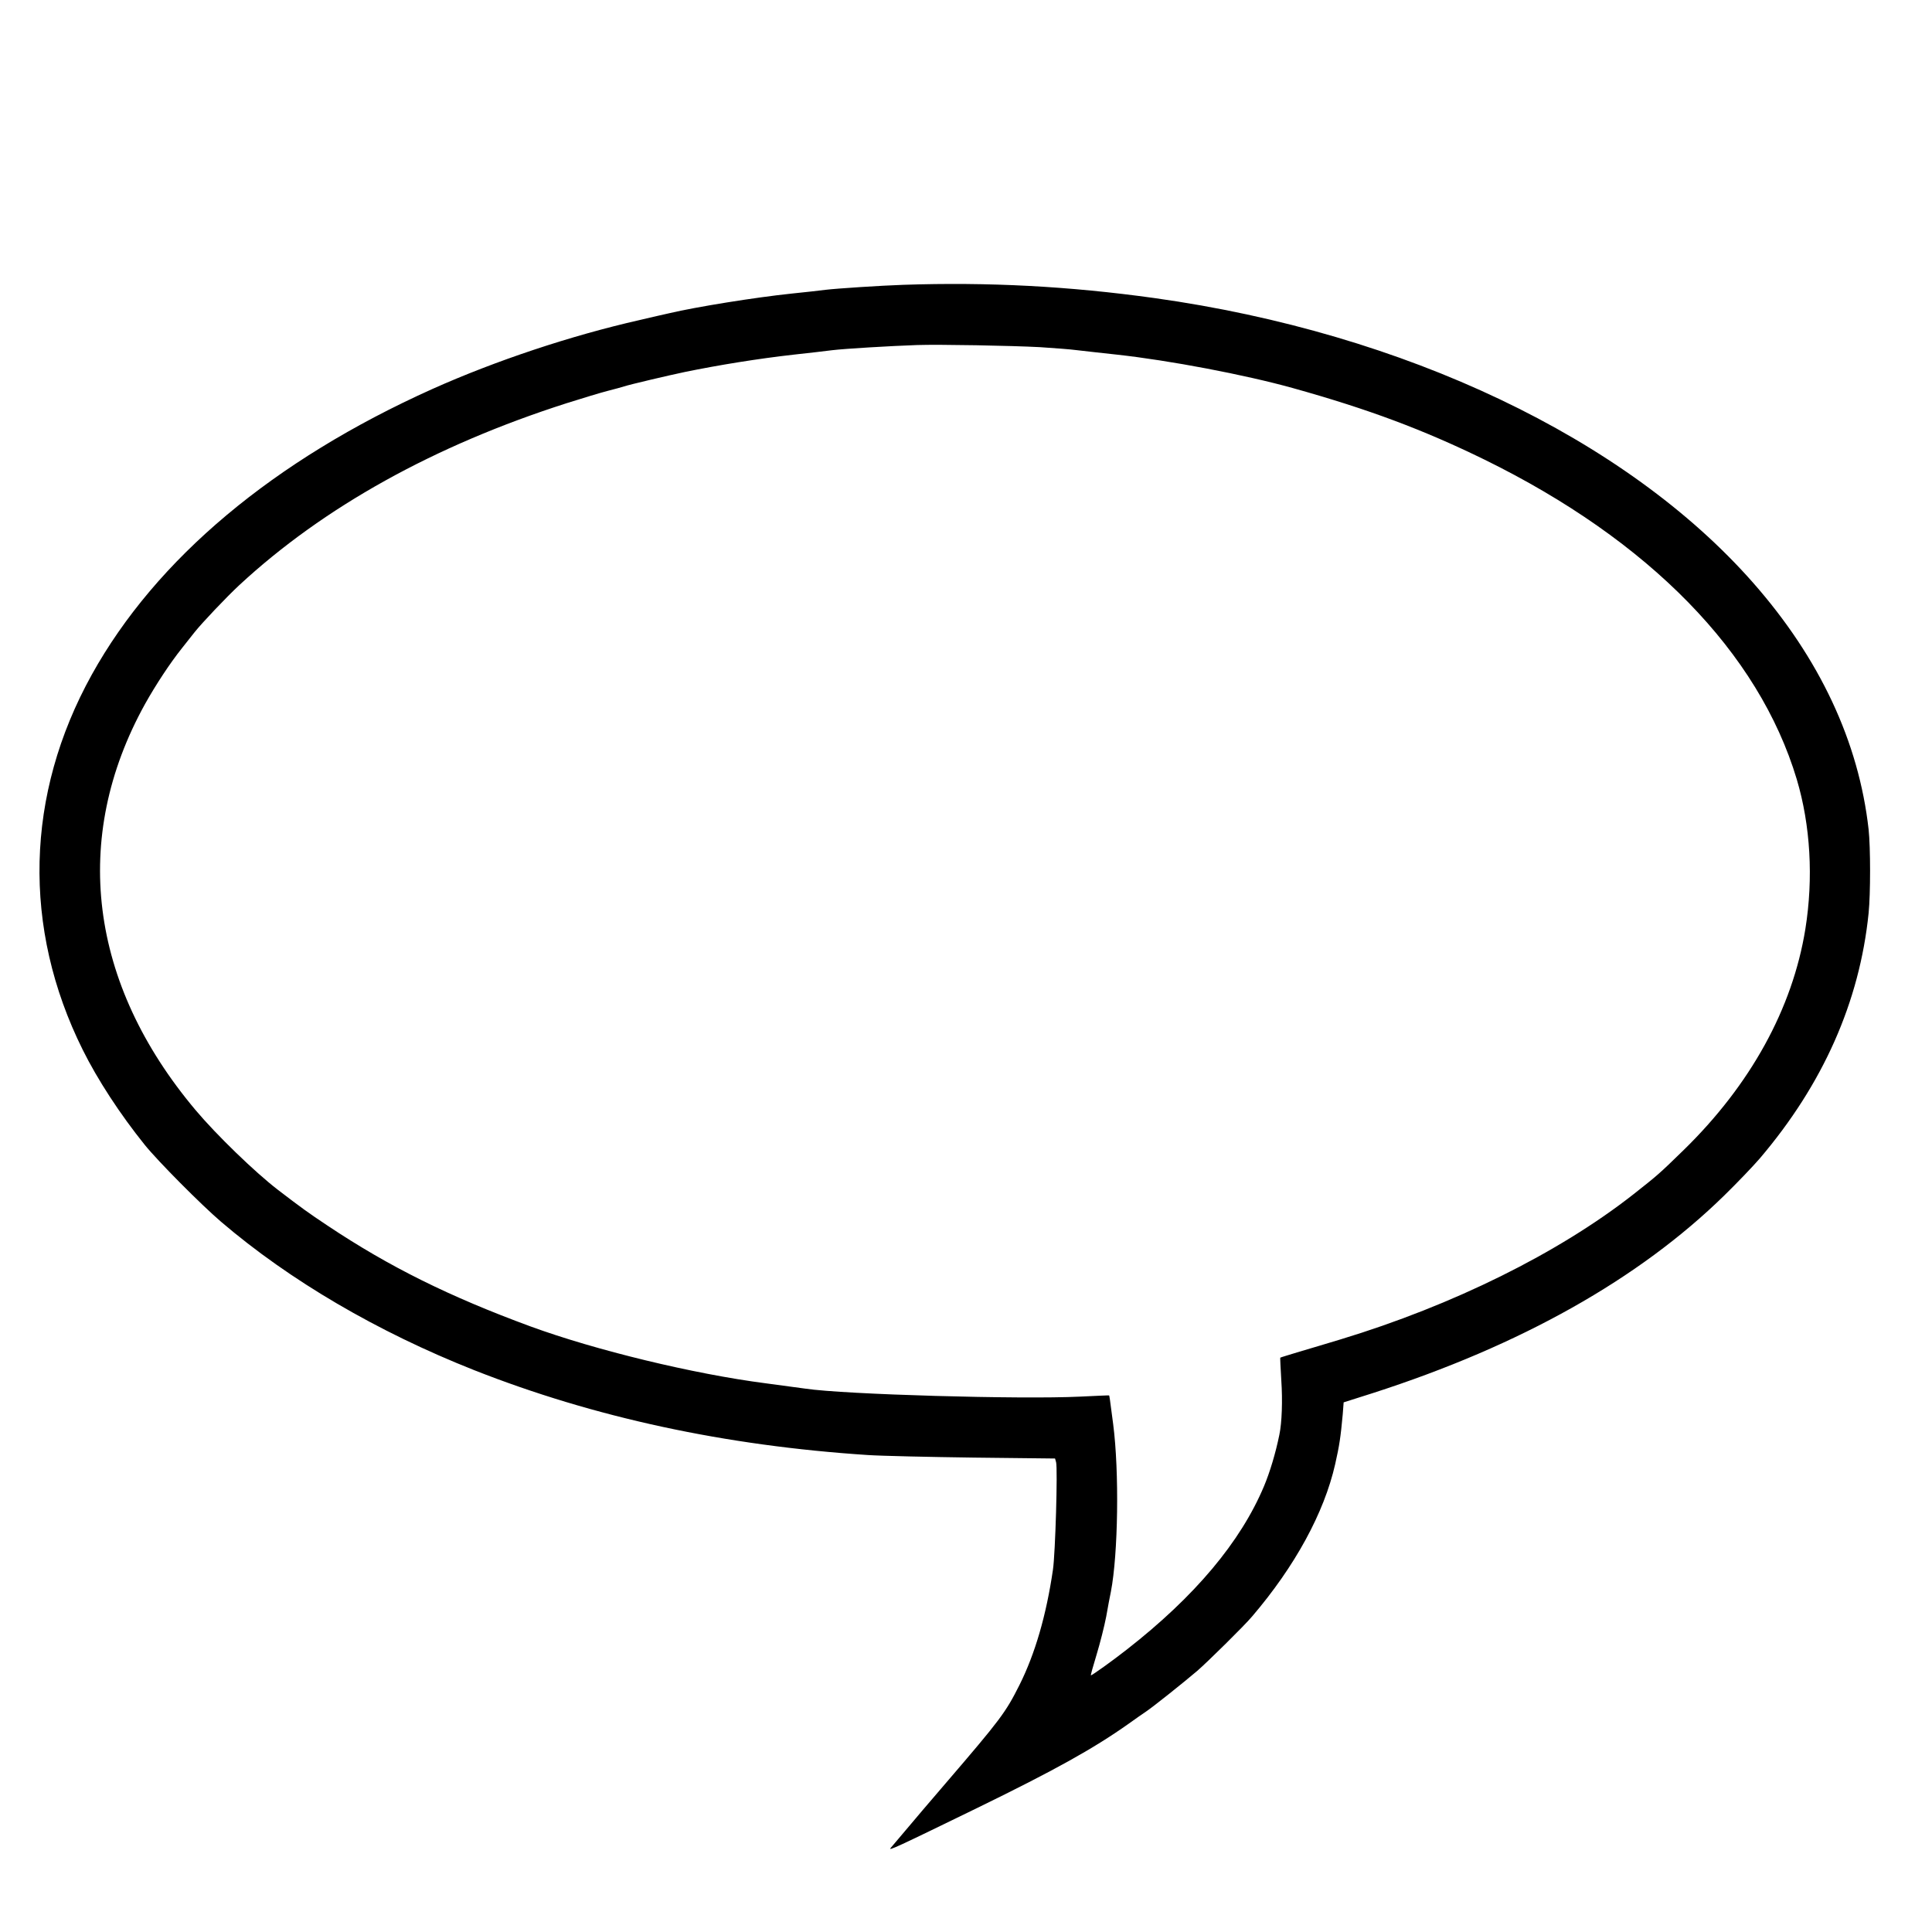
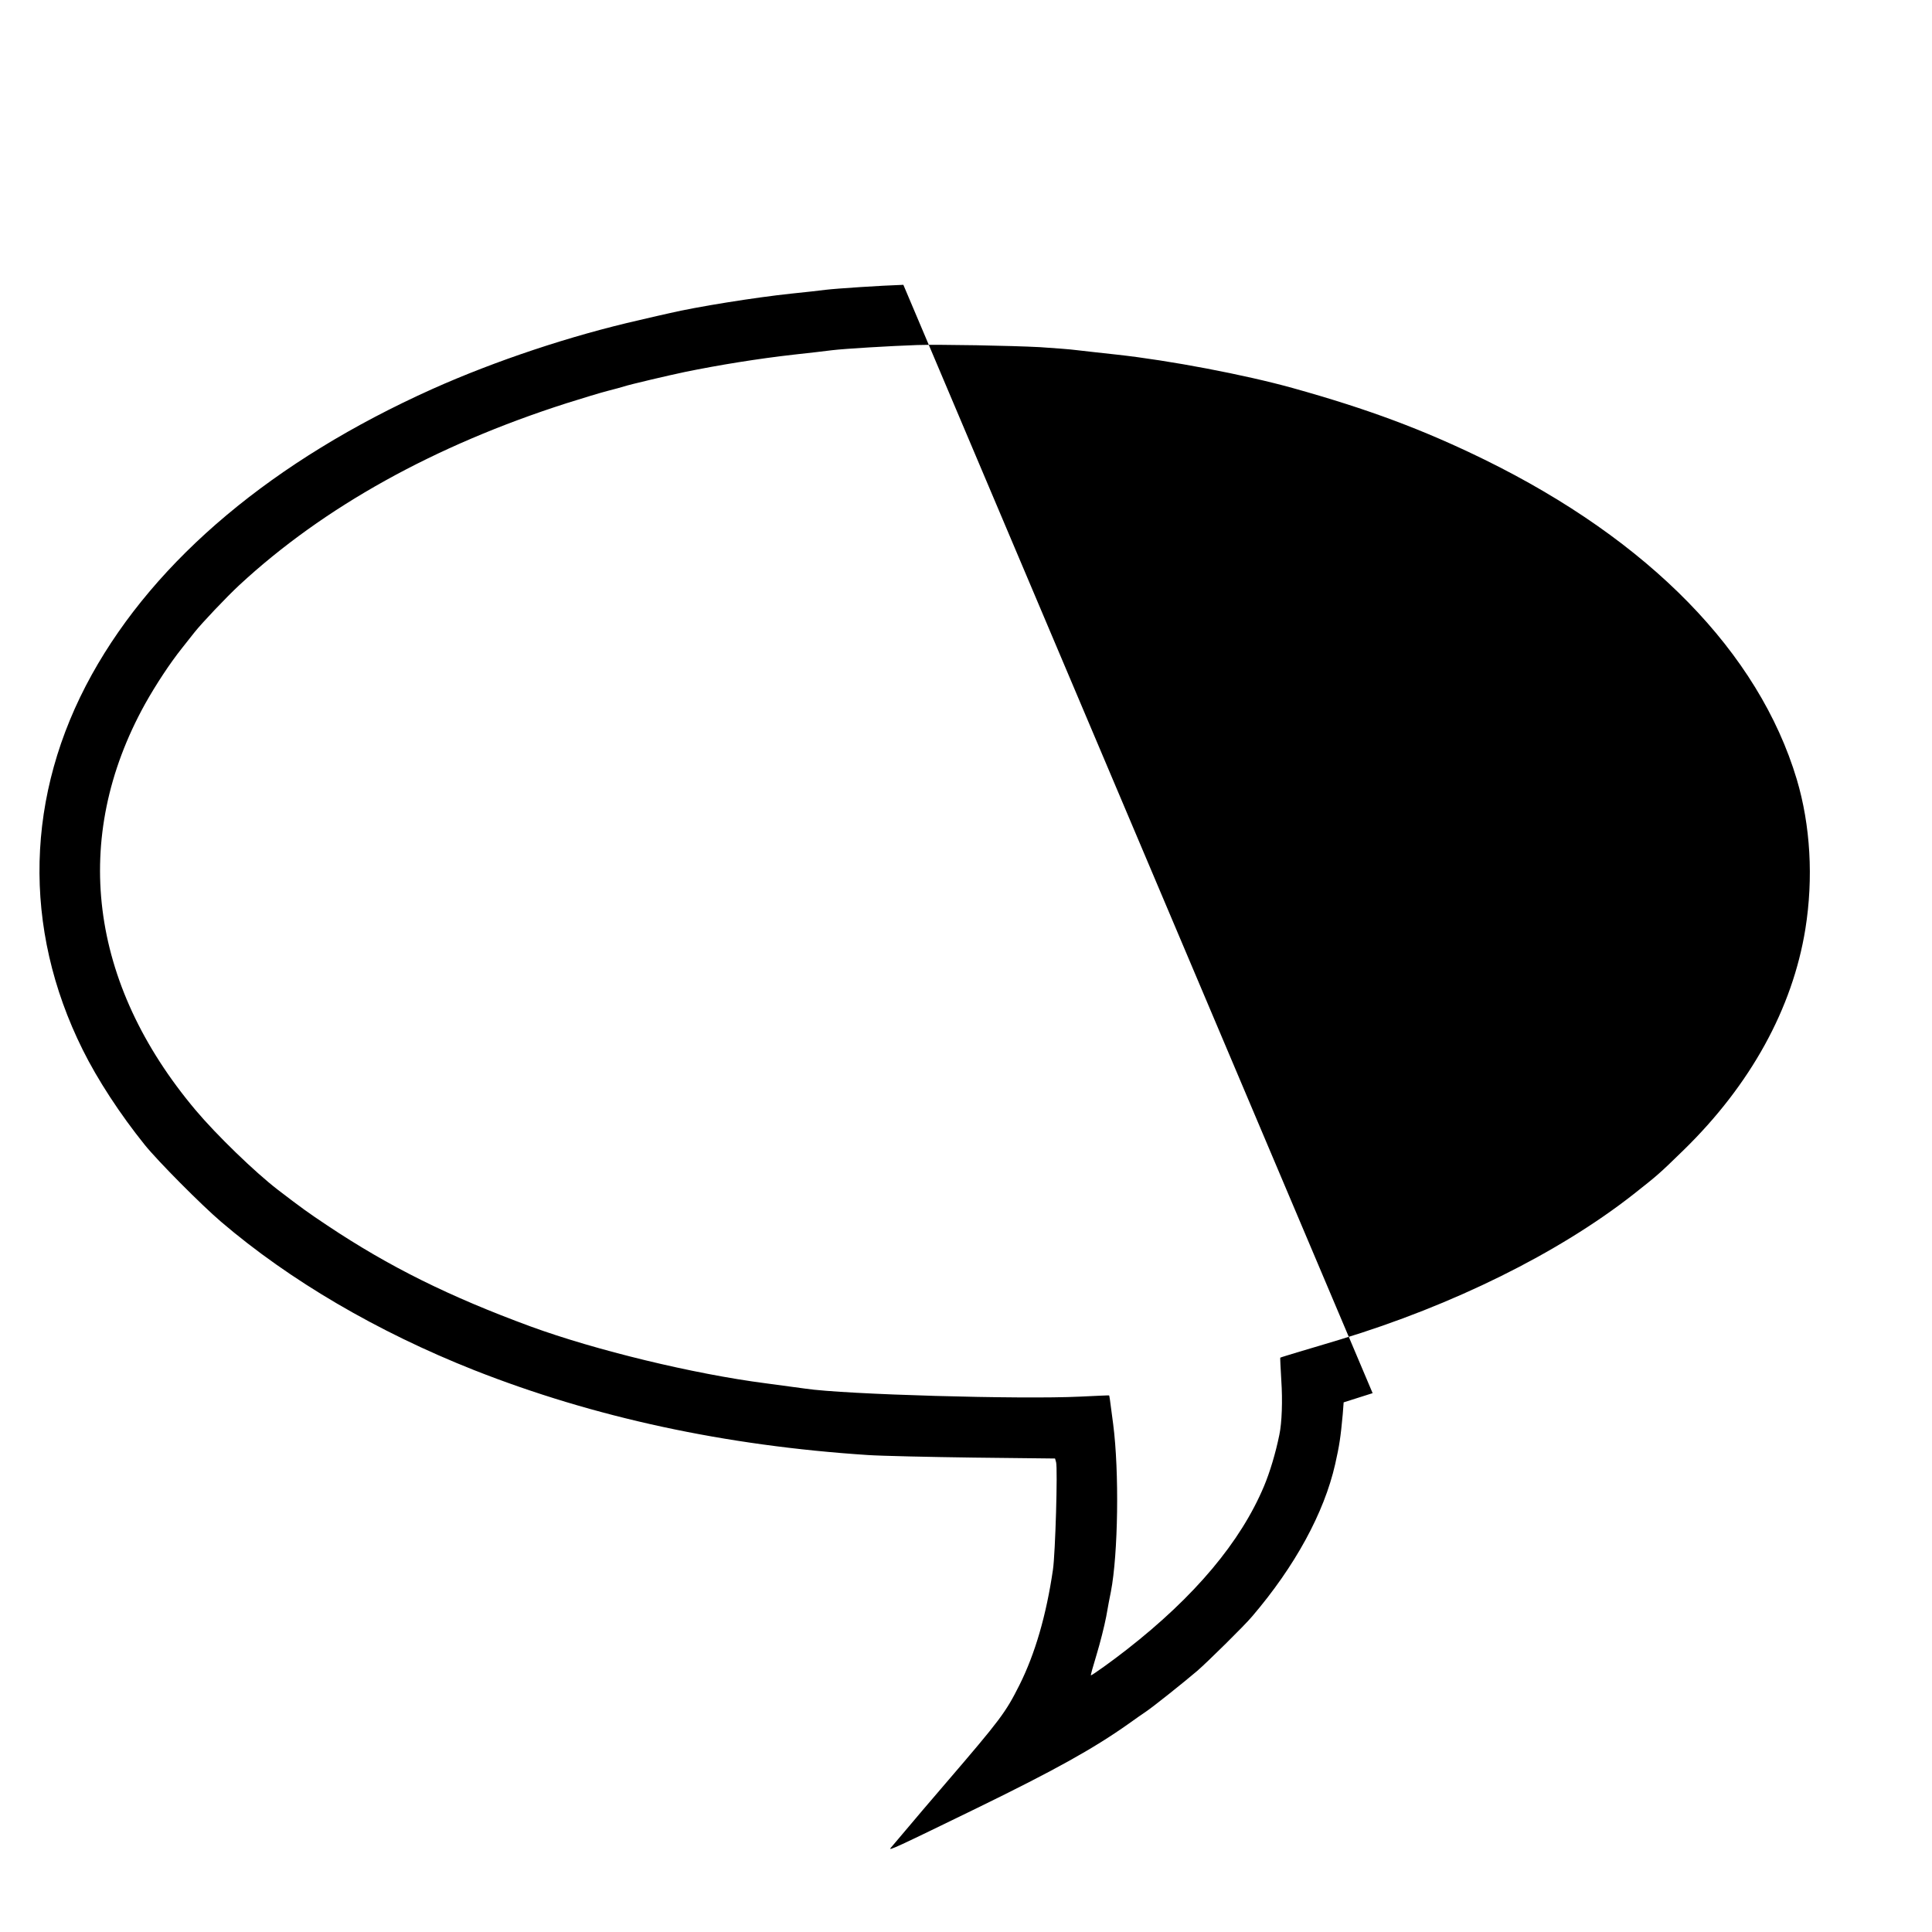
<svg xmlns="http://www.w3.org/2000/svg" version="1.0" width="1280pt" height="1280pt" viewBox="0 0 1280 1280" preserveAspectRatio="xMidYMid meet">
  <g transform="translate(0,1280) scale(0.1,-0.1)" fill="#000000" stroke="none">
-     <path d="M5985 10913 c-149 -5 -440 -24 -515 -33 -41 -5 -142 -17 -225 -25 -240 -25 -632 -88 -810 -130 -33 -7 -123 -28 -200 -46 -454 -103 -952 -269 -1370 -456 -1053 -473 -1831 -1125 -2257 -1893 -440 -794 -462 -1677 -60 -2485 98 -198 249 -429 411 -630 87 -108 373 -396 505 -509 456 -390 1037 -730 1676 -983 796 -314 1663 -501 2610 -563 91 -6 407 -13 703 -17 l537 -6 7 -25 c11 -45 -5 -603 -21 -712 -44 -301 -118 -556 -222 -764 -92 -183 -125 -227 -489 -651 -100 -116 -218 -255 -264 -310 -47 -55 -91 -108 -100 -118 -18 -22 30 0 576 266 510 249 766 391 998 555 44 32 98 69 120 84 46 31 243 188 337 268 66 57 313 300 363 360 284 332 478 687 551 1010 28 124 36 178 50 330 l6 79 192 61 c982 316 1765 757 2330 1310 87 85 193 196 235 245 419 492 661 1037 721 1625 13 129 13 434 0 555 -65 580 -324 1133 -766 1635 -842 956 -2306 1653 -3964 1885 -567 79 -1102 107 -1665 88z m905 -413 c91 -6 201 -14 245 -20 44 -5 165 -19 269 -30 344 -38 841 -132 1161 -221 502 -140 865 -276 1270 -474 1092 -536 1817 -1278 2069 -2118 91 -305 111 -655 57 -992 -85 -527 -364 -1033 -807 -1465 -164 -160 -173 -167 -334 -294 -495 -388 -1194 -734 -1939 -960 -80 -24 -202 -61 -271 -81 -69 -21 -126 -38 -128 -40 -1 -1 2 -69 7 -151 9 -133 4 -280 -13 -360 -25 -123 -63 -248 -101 -339 -155 -370 -459 -732 -910 -1084 -97 -76 -230 -171 -238 -171 -2 0 15 62 38 137 23 76 52 190 64 253 11 63 25 138 31 165 48 249 56 794 15 1110 -23 179 -25 188 -27 190 -2 1 -88 -3 -193 -8 -390 -19 -1563 14 -1820 53 -38 5 -155 21 -260 35 -481 62 -1131 220 -1560 377 -538 198 -936 395 -1345 668 -128 85 -176 120 -330 238 -152 117 -407 364 -544 527 -707 840 -827 1803 -335 2691 71 127 165 270 244 369 31 39 68 86 83 105 47 60 214 236 297 313 559 518 1294 926 2170 1206 105 33 226 70 270 81 44 11 94 25 110 30 35 12 299 74 400 95 228 47 490 89 720 115 99 11 216 24 260 30 83 10 385 28 560 34 149 5 627 -4 815 -14z" />
+     <path d="M5985 10913 c-149 -5 -440 -24 -515 -33 -41 -5 -142 -17 -225 -25 -240 -25 -632 -88 -810 -130 -33 -7 -123 -28 -200 -46 -454 -103 -952 -269 -1370 -456 -1053 -473 -1831 -1125 -2257 -1893 -440 -794 -462 -1677 -60 -2485 98 -198 249 -429 411 -630 87 -108 373 -396 505 -509 456 -390 1037 -730 1676 -983 796 -314 1663 -501 2610 -563 91 -6 407 -13 703 -17 l537 -6 7 -25 c11 -45 -5 -603 -21 -712 -44 -301 -118 -556 -222 -764 -92 -183 -125 -227 -489 -651 -100 -116 -218 -255 -264 -310 -47 -55 -91 -108 -100 -118 -18 -22 30 0 576 266 510 249 766 391 998 555 44 32 98 69 120 84 46 31 243 188 337 268 66 57 313 300 363 360 284 332 478 687 551 1010 28 124 36 178 50 330 l6 79 192 61 z m905 -413 c91 -6 201 -14 245 -20 44 -5 165 -19 269 -30 344 -38 841 -132 1161 -221 502 -140 865 -276 1270 -474 1092 -536 1817 -1278 2069 -2118 91 -305 111 -655 57 -992 -85 -527 -364 -1033 -807 -1465 -164 -160 -173 -167 -334 -294 -495 -388 -1194 -734 -1939 -960 -80 -24 -202 -61 -271 -81 -69 -21 -126 -38 -128 -40 -1 -1 2 -69 7 -151 9 -133 4 -280 -13 -360 -25 -123 -63 -248 -101 -339 -155 -370 -459 -732 -910 -1084 -97 -76 -230 -171 -238 -171 -2 0 15 62 38 137 23 76 52 190 64 253 11 63 25 138 31 165 48 249 56 794 15 1110 -23 179 -25 188 -27 190 -2 1 -88 -3 -193 -8 -390 -19 -1563 14 -1820 53 -38 5 -155 21 -260 35 -481 62 -1131 220 -1560 377 -538 198 -936 395 -1345 668 -128 85 -176 120 -330 238 -152 117 -407 364 -544 527 -707 840 -827 1803 -335 2691 71 127 165 270 244 369 31 39 68 86 83 105 47 60 214 236 297 313 559 518 1294 926 2170 1206 105 33 226 70 270 81 44 11 94 25 110 30 35 12 299 74 400 95 228 47 490 89 720 115 99 11 216 24 260 30 83 10 385 28 560 34 149 5 627 -4 815 -14z" />
  </g>
</svg>